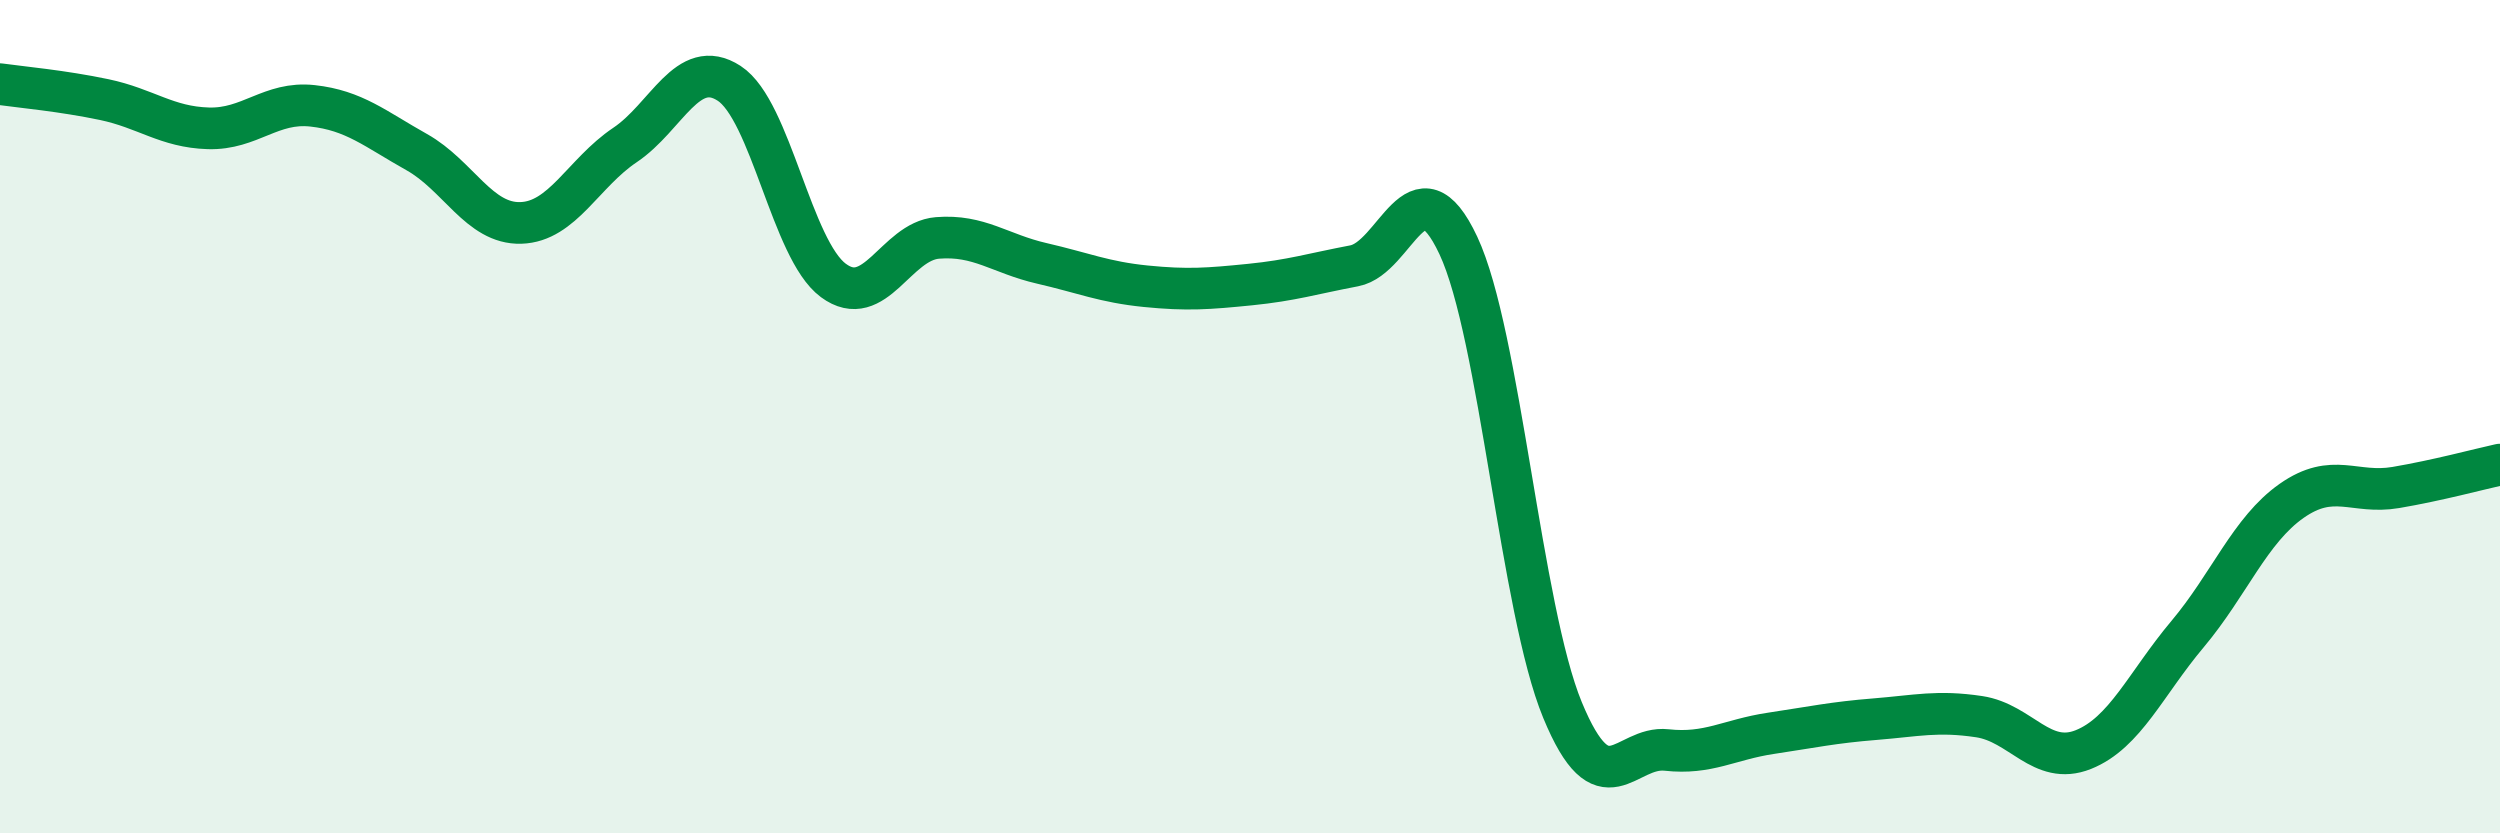
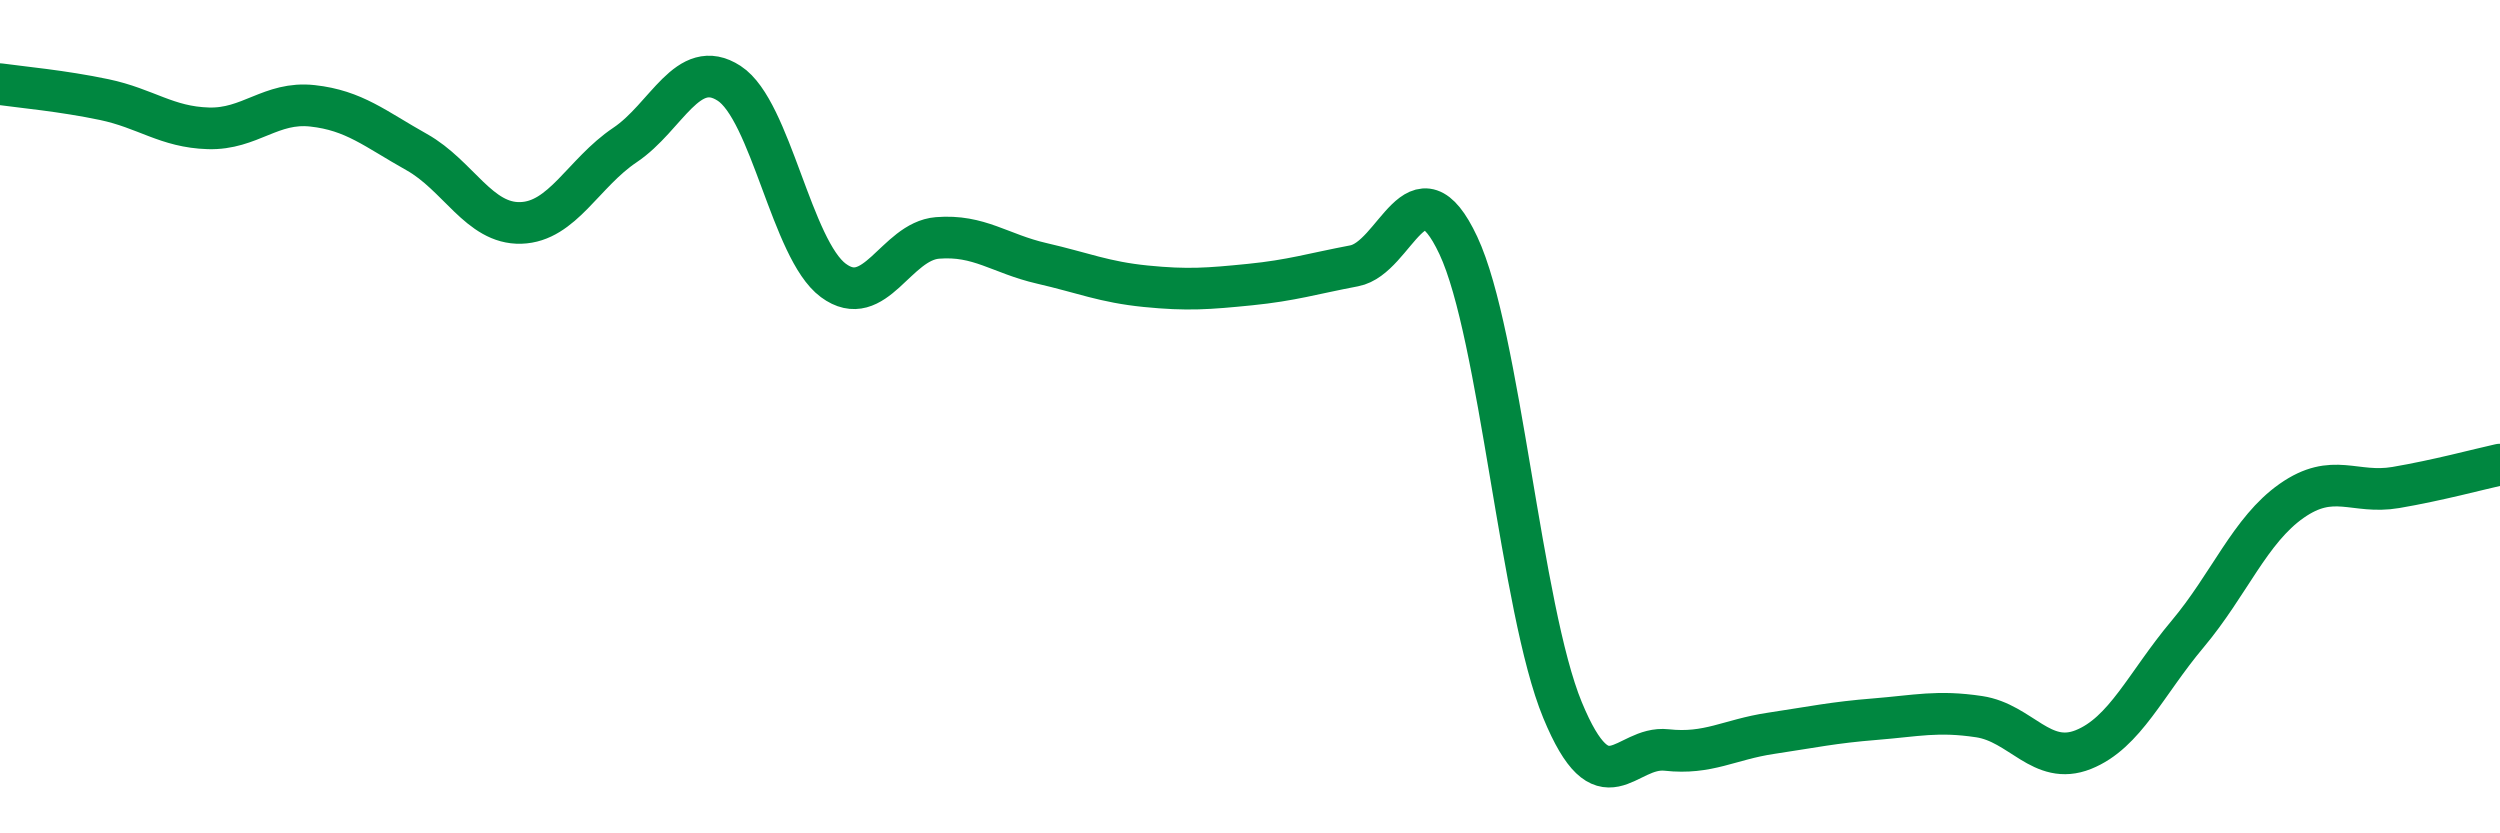
<svg xmlns="http://www.w3.org/2000/svg" width="60" height="20" viewBox="0 0 60 20">
-   <path d="M 0,2.02 C 0.5,2.09 1.5,2.18 2.5,2.39 C 3.5,2.6 4,3.05 5,3.08 C 6,3.11 6.5,2.43 7.5,2.54 C 8.5,2.65 9,3.09 10,3.65 C 11,4.21 11.5,5.38 12.5,5.35 C 13.5,5.32 14,4.15 15,3.48 C 16,2.81 16.5,1.35 17.5,2 C 18.5,2.65 19,5.99 20,6.73 C 21,7.47 21.5,5.79 22.5,5.71 C 23.5,5.63 24,6.09 25,6.32 C 26,6.55 26.5,6.77 27.5,6.87 C 28.5,6.97 29,6.93 30,6.83 C 31,6.73 31.5,6.57 32.5,6.38 C 33.5,6.19 34,3.76 35,5.89 C 36,8.02 36.5,14.62 37.5,17.04 C 38.5,19.46 39,17.89 40,18 C 41,18.11 41.5,17.75 42.5,17.6 C 43.5,17.45 44,17.34 45,17.26 C 46,17.18 46.5,17.05 47.5,17.2 C 48.5,17.35 49,18.39 50,17.99 C 51,17.59 51.5,16.41 52.5,15.22 C 53.5,14.03 54,12.72 55,12.02 C 56,11.32 56.5,11.87 57.5,11.7 C 58.5,11.53 59.5,11.26 60,11.15L60 20L0 20Z" fill="#008740" opacity="0.1" stroke-linecap="round" stroke-linejoin="round" />
  <path d="M 0,2.02 C 0.5,2.09 1.5,2.18 2.5,2.39 C 3.5,2.6 4,3.05 5,3.08 C 6,3.11 6.5,2.43 7.5,2.54 C 8.5,2.65 9,3.09 10,3.65 C 11,4.21 11.5,5.38 12.5,5.35 C 13.5,5.32 14,4.15 15,3.48 C 16,2.81 16.5,1.35 17.5,2 C 18.5,2.65 19,5.99 20,6.73 C 21,7.47 21.5,5.79 22.5,5.71 C 23.5,5.63 24,6.09 25,6.32 C 26,6.55 26.5,6.77 27.5,6.87 C 28.5,6.97 29,6.93 30,6.83 C 31,6.73 31.5,6.57 32.5,6.38 C 33.5,6.19 34,3.76 35,5.89 C 36,8.02 36.5,14.62 37.5,17.04 C 38.5,19.46 39,17.89 40,18 C 41,18.11 41.5,17.75 42.5,17.6 C 43.5,17.45 44,17.34 45,17.26 C 46,17.18 46.5,17.05 47.5,17.2 C 48.5,17.35 49,18.39 50,17.99 C 51,17.59 51.5,16.41 52.5,15.22 C 53.5,14.03 54,12.72 55,12.02 C 56,11.32 56.5,11.87 57.5,11.7 C 58.5,11.53 59.5,11.26 60,11.15" stroke="#008740" stroke-width="1" fill="none" stroke-linecap="round" stroke-linejoin="round" />
</svg>